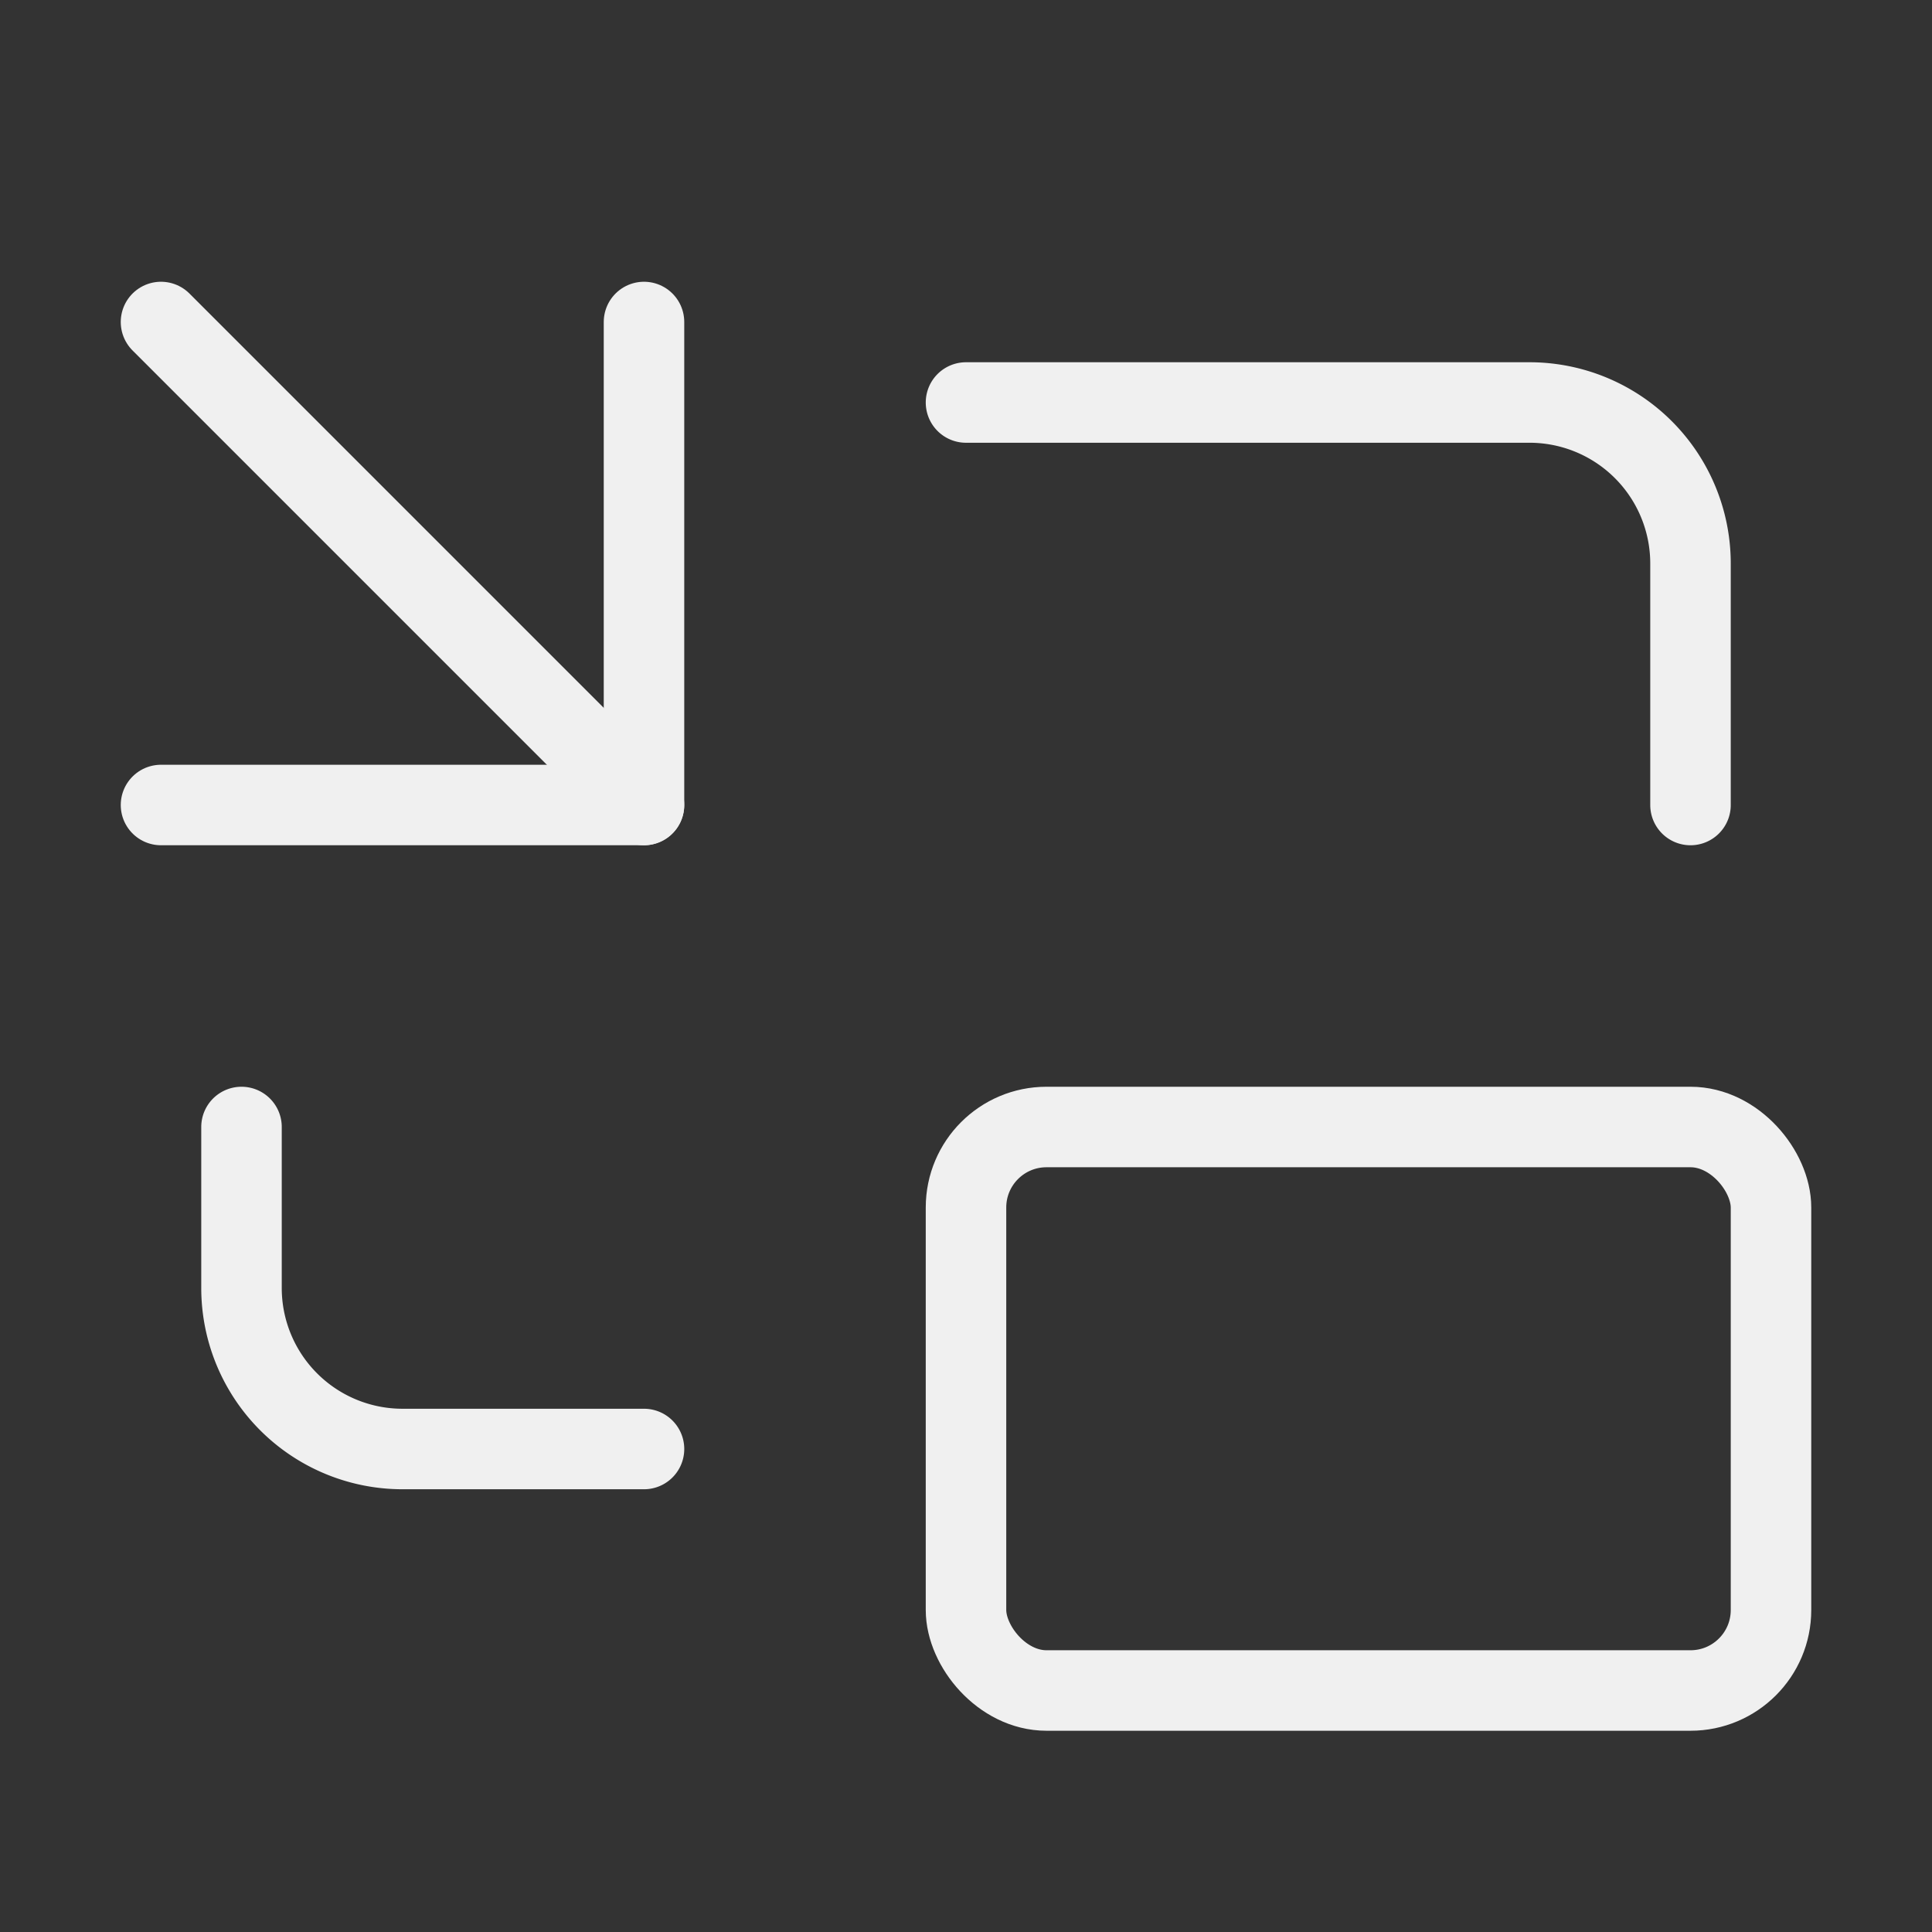
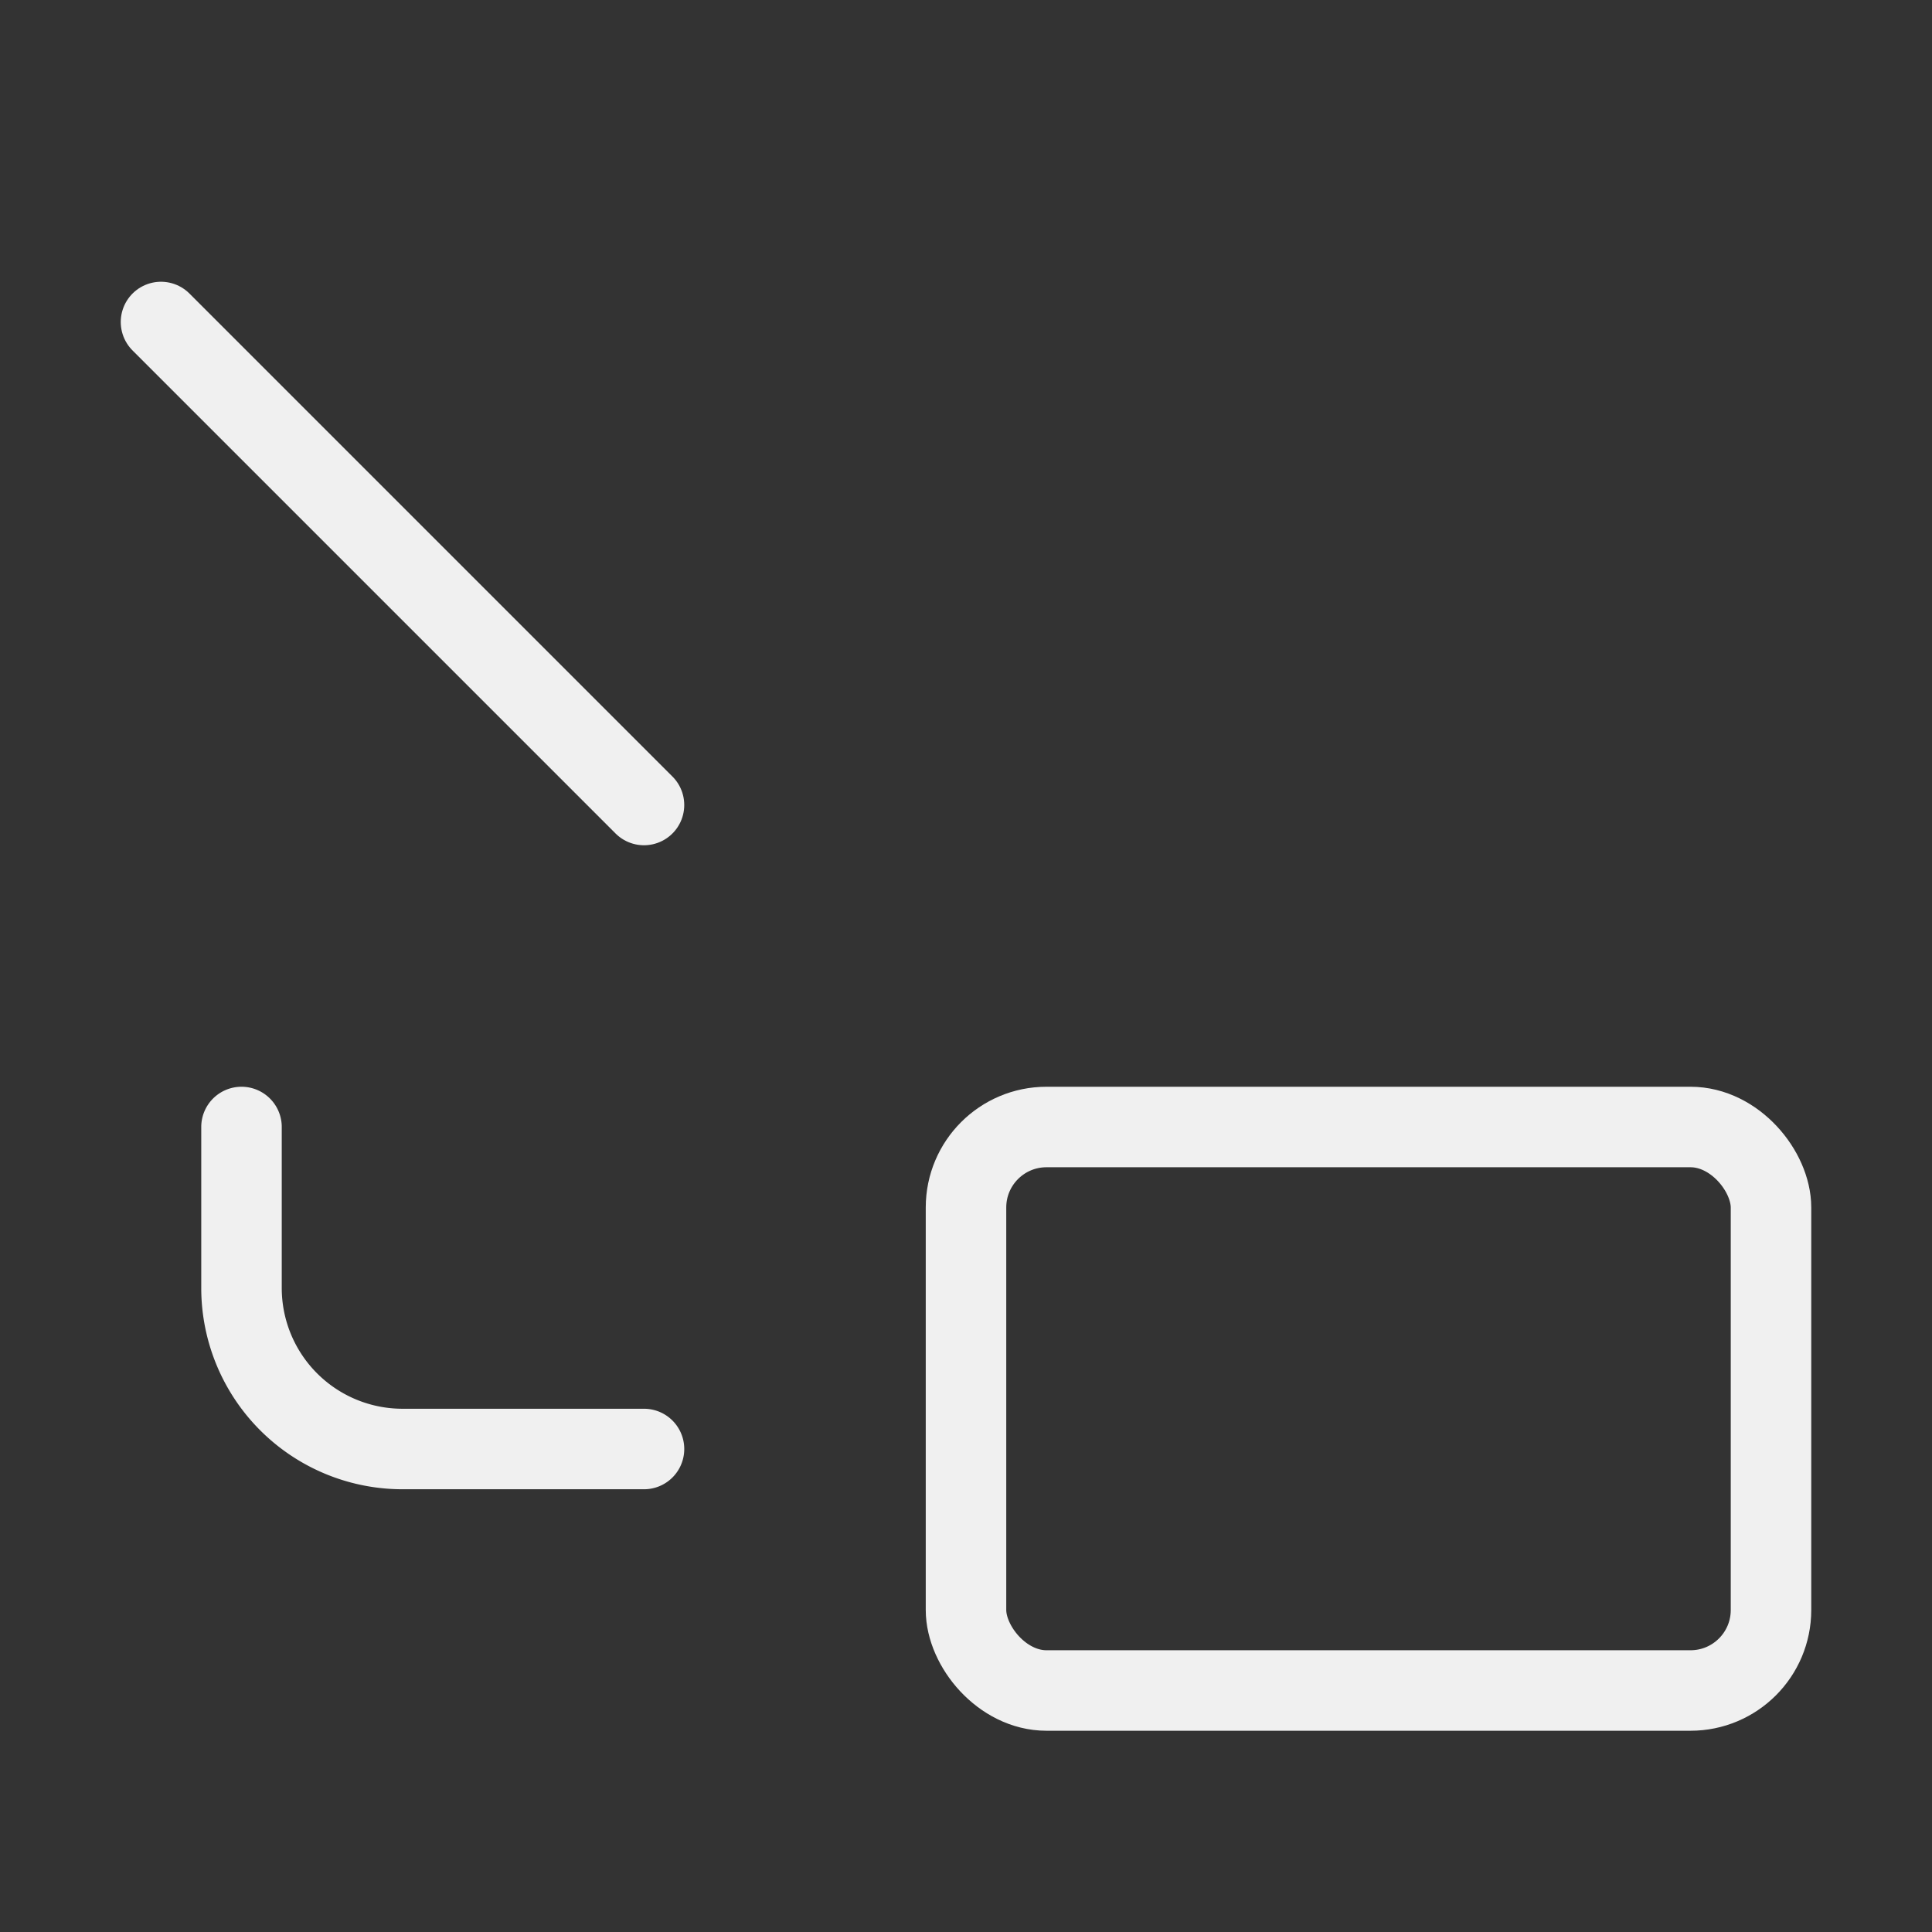
<svg xmlns="http://www.w3.org/2000/svg" width="48" height="48" viewBox="0 0 24 24" fill="none" stroke="#f0f0f0" stroke-width="1" stroke-linecap="round" stroke-linejoin="round" class="lucide lucide-picture-in-picture">
  <rect x="0" y="0" width="24" height="24" fill="#333333" stroke="none" />
-   <path d="M2 10h6V4" />
  <path d="m2 4 6 6" />
-   <path d="M21 10V7a2 2 0 0 0-2-2h-7" />
  <path d="M3 14v2a2 2 0 0 0 2 2h3" />
  <rect x="12" y="14" width="10" height="7" rx="1" />
</svg>